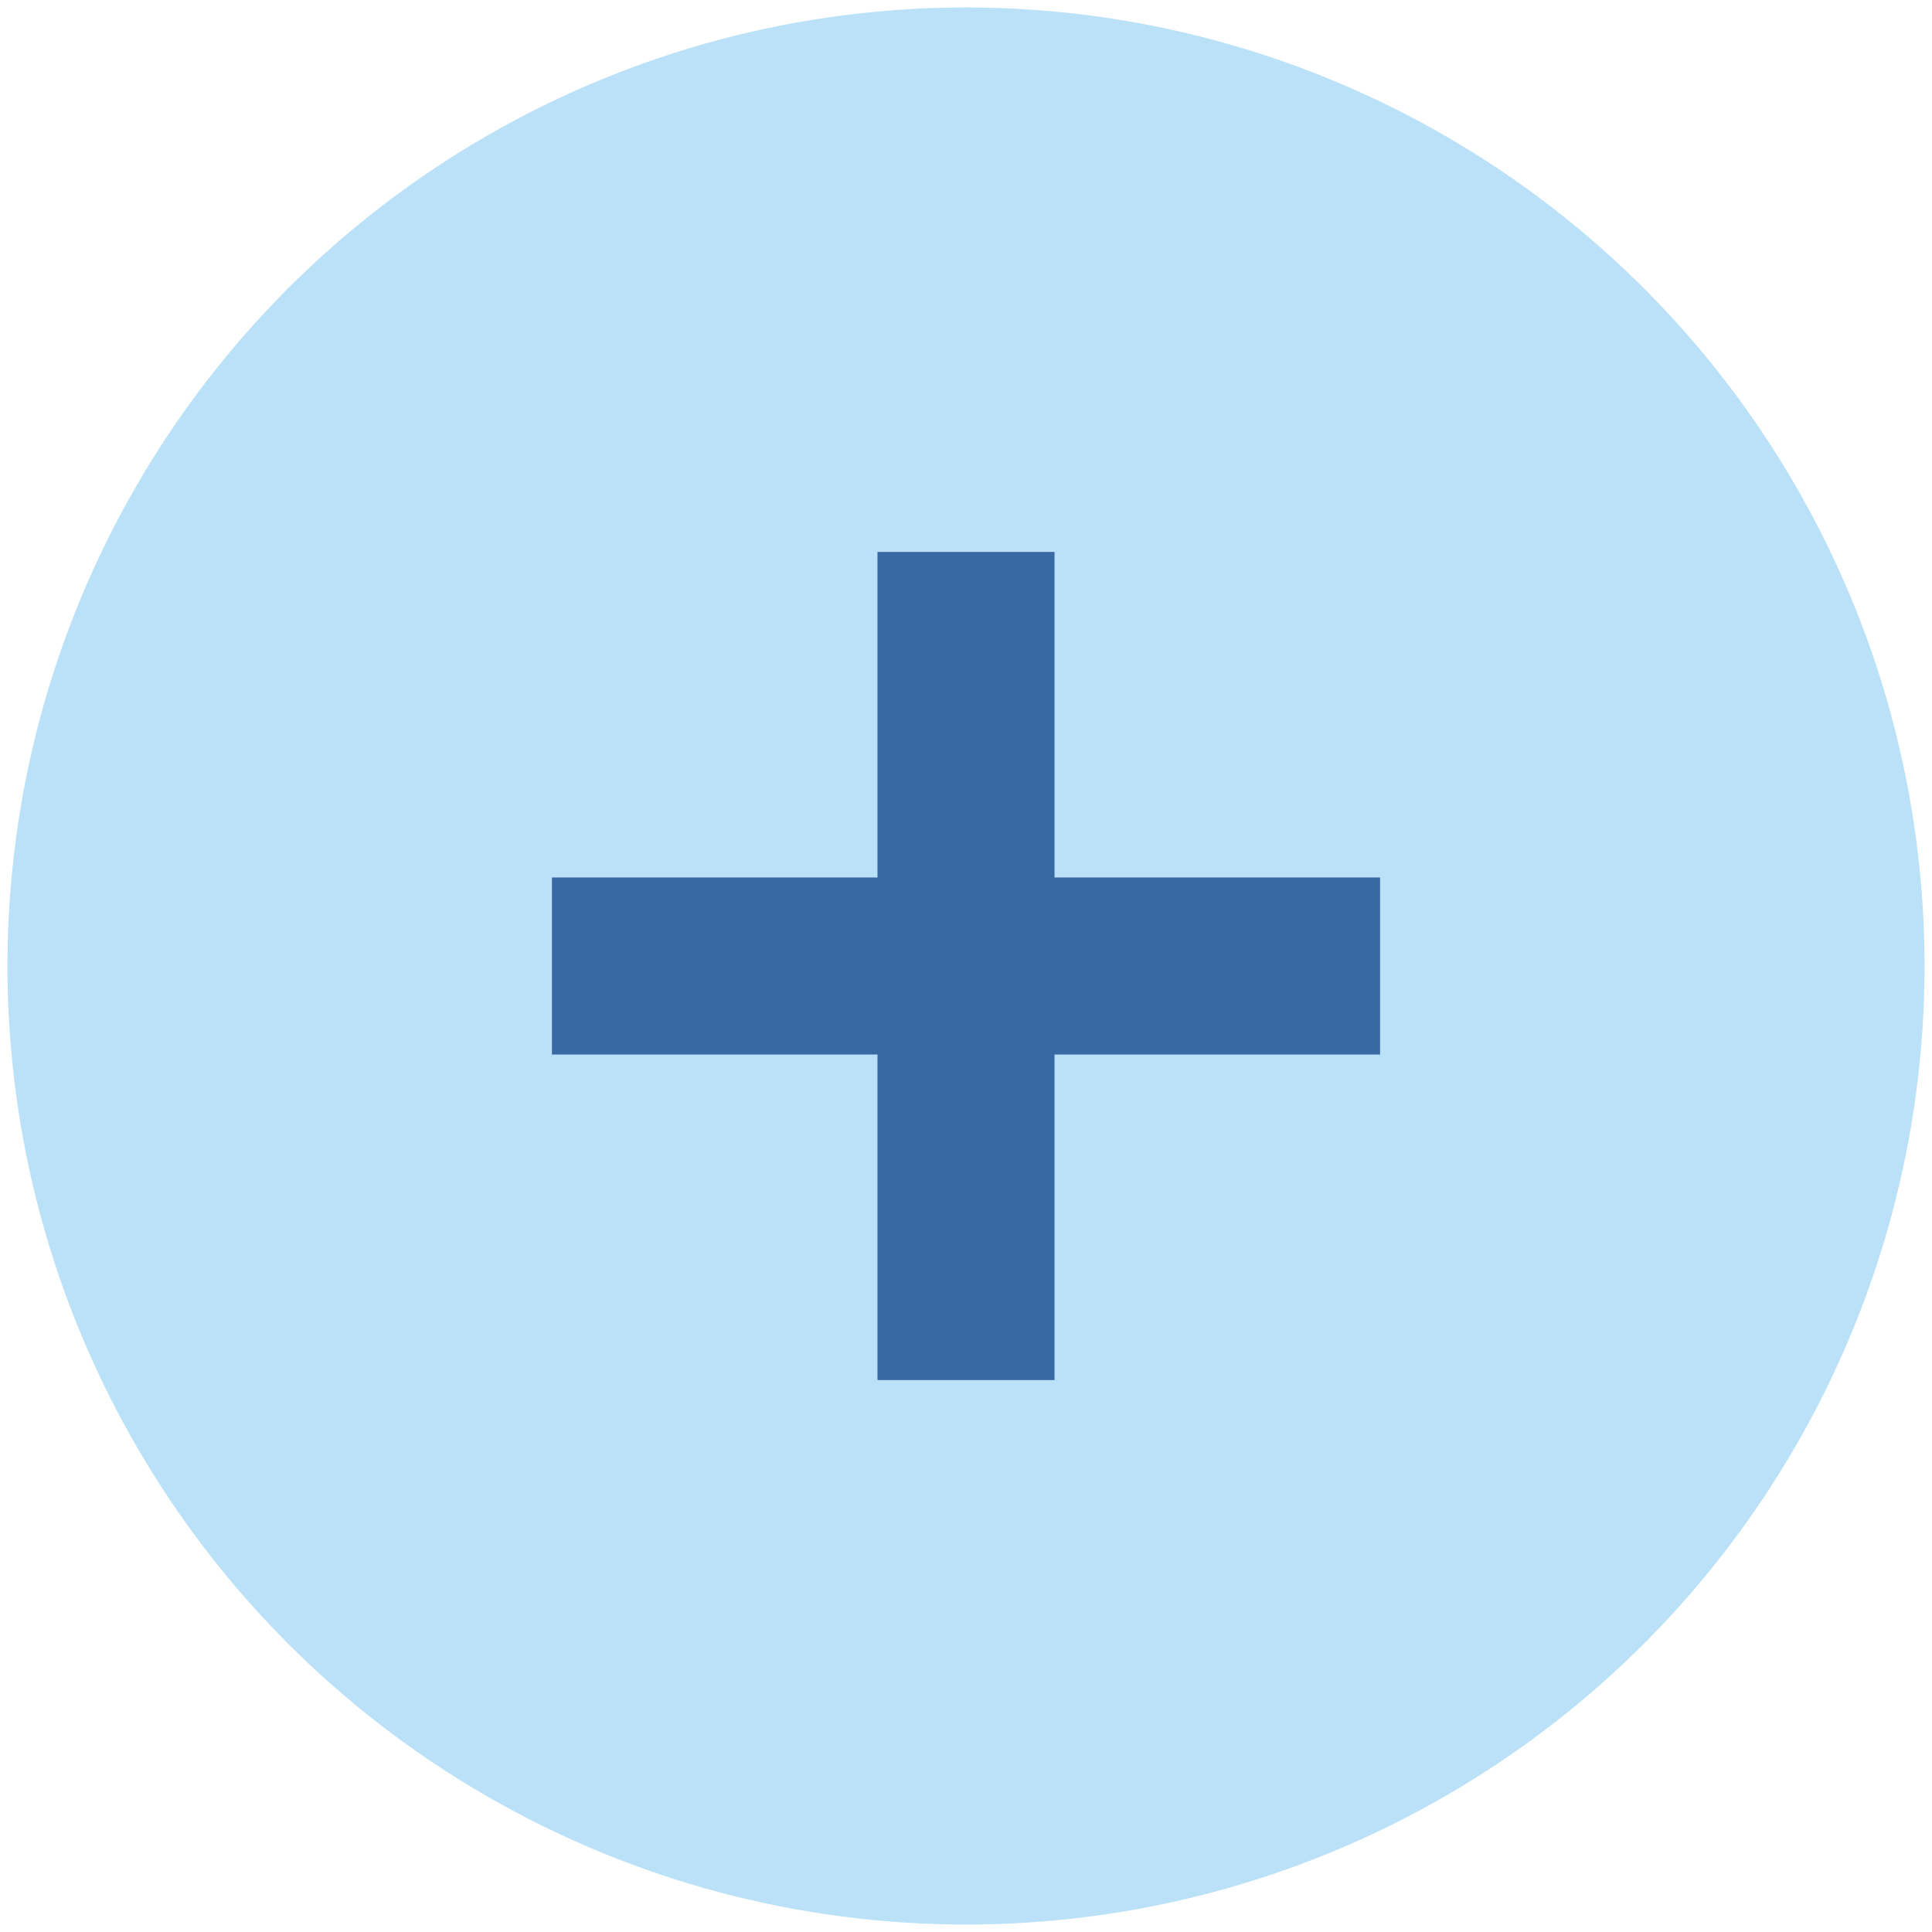
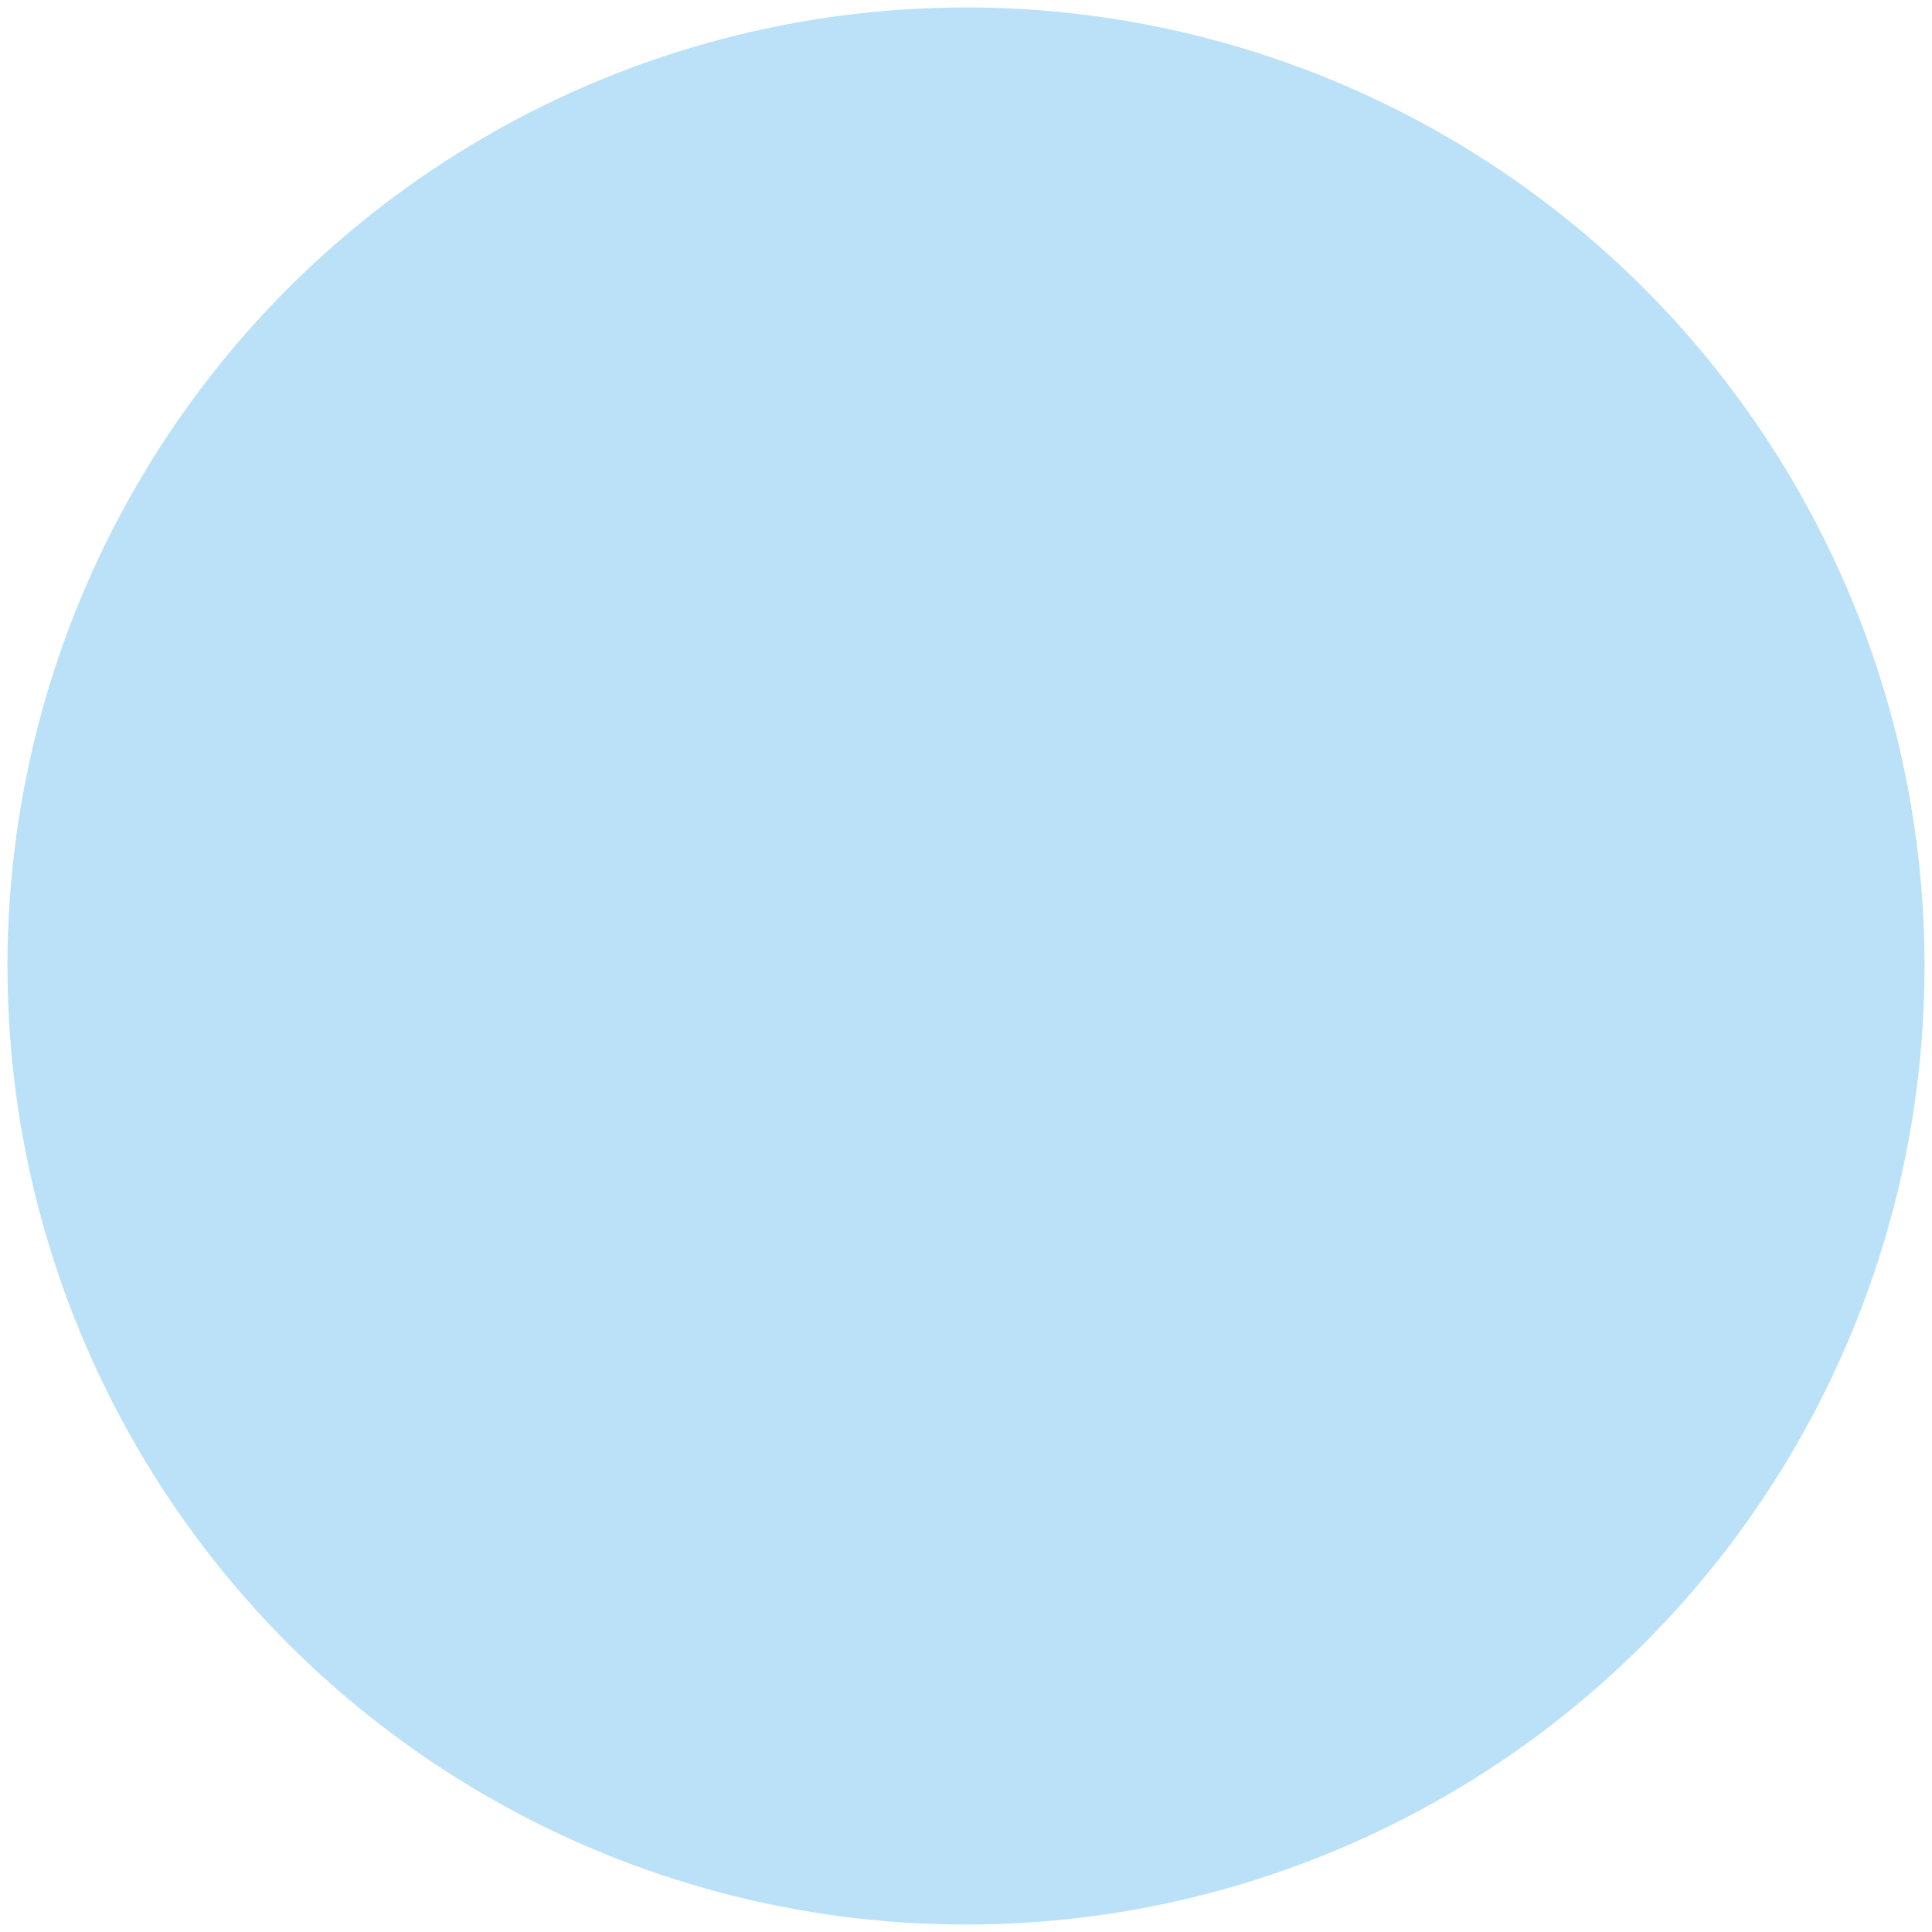
<svg xmlns="http://www.w3.org/2000/svg" version="1.1" id="Layer_1" x="0px" y="0px" viewBox="0 0 250 250" style="enable-background:new 0 0 250 250;" xml:space="preserve">
  <style type="text/css">
	.st0{fill:#BAE1F7;}
	.st1{fill:#3969A2;}
</style>
  <g>
    <circle class="st0" cx="125" cy="125" r="124.034" />
-     <polygon class="st1" points="178.58,113.545 136.455,113.545 136.455,71.42 113.545,71.42 113.545,113.545 71.42,113.545    71.42,136.455 113.545,136.455 113.545,178.58 136.455,178.58 136.455,136.455 178.58,136.455  " />
  </g>
</svg>